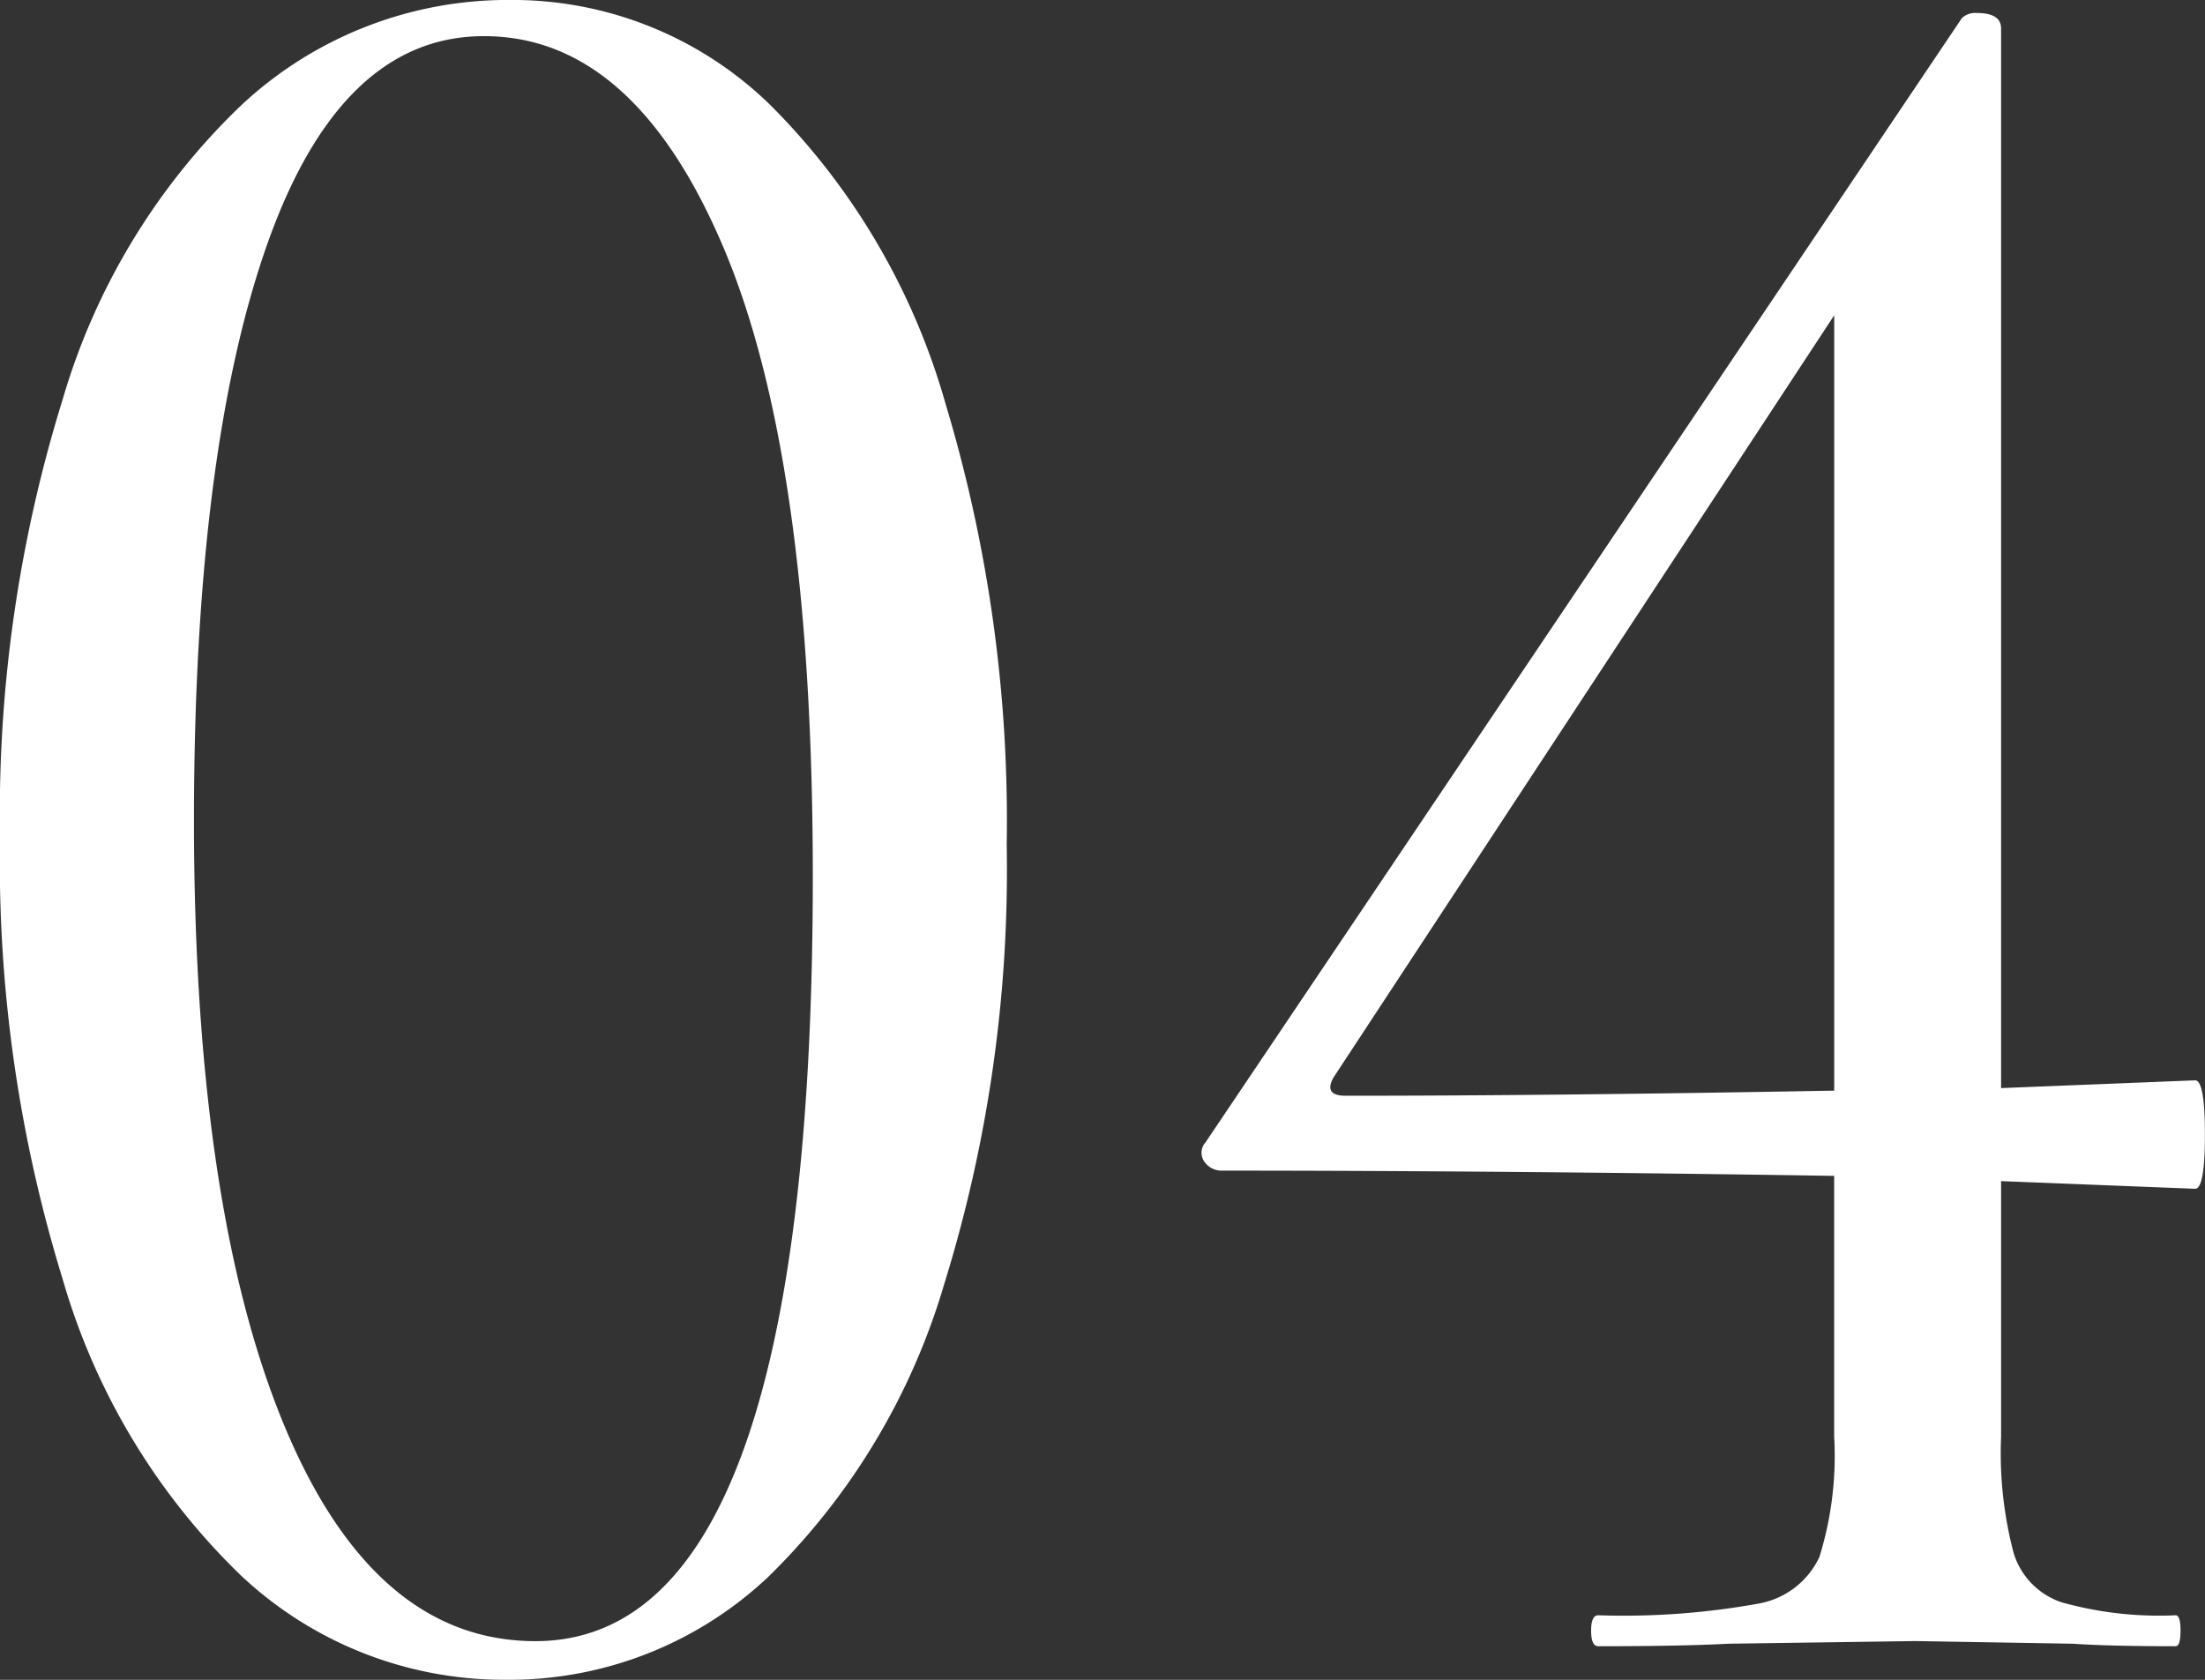
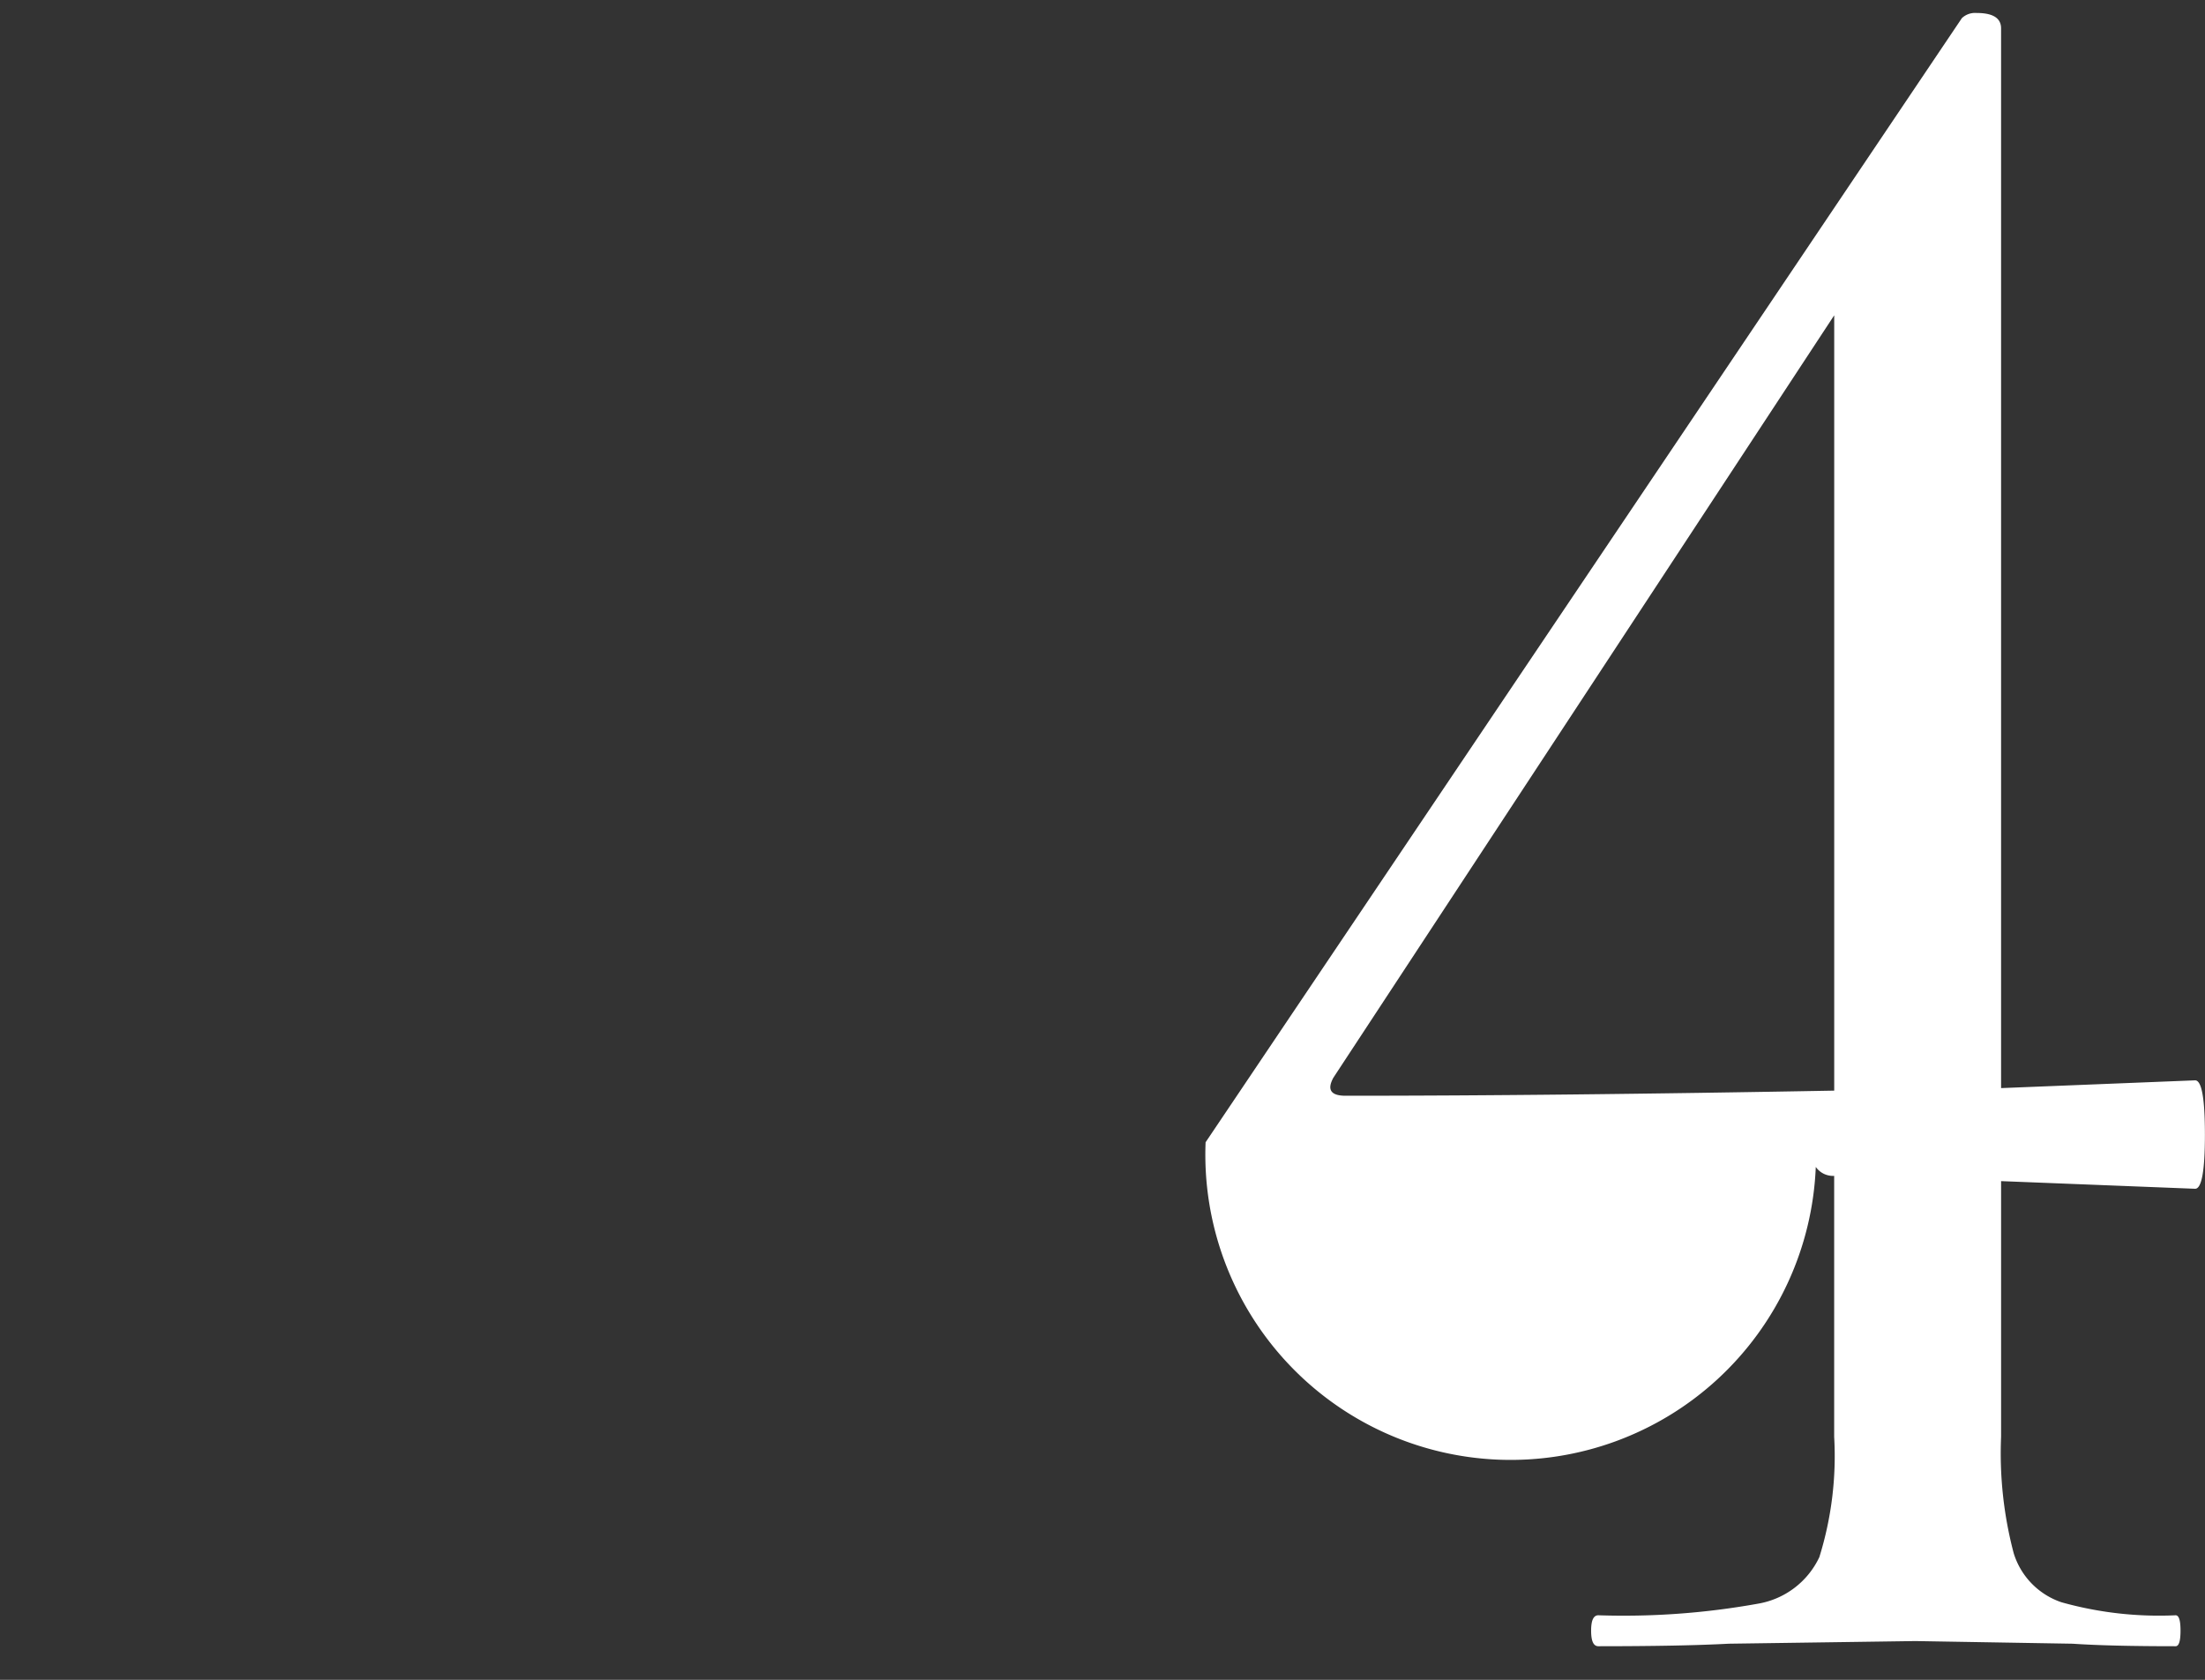
<svg xmlns="http://www.w3.org/2000/svg" width="52.499" height="40" viewBox="0 0 52.499 40">
  <rect x="0" y="0" width="52.499" height="40" fill="#333333" stroke="none" />
  <defs>
    <clipPath id="clip-path">
      <rect id="長方形_228" data-name="長方形 228" width="52.499" height="40" fill="#fff" />
    </clipPath>
  </defs>
  <g id="グループ_205" data-name="グループ 205" transform="translate(0 0)">
    <g id="グループ_112" data-name="グループ 112" transform="translate(0 0)" clip-path="url(#clip-path)">
-       <path id="パス_218" data-name="パス 218" d="M5.729,37.509a15.959,15.959,0,0,1-4.237-7.049A33.777,33.777,0,0,1,0,19.937,33.262,33.262,0,0,1,1.493,9.508,15.829,15.829,0,0,1,5.761,2.491,9.294,9.294,0,0,1,12.161,0a8.781,8.781,0,0,1,6.2,2.522A16.334,16.334,0,0,1,22.508,9.6a34.444,34.444,0,0,1,1.461,10.523,33.264,33.264,0,0,1-1.49,10.461,16.087,16.087,0,0,1-4.18,6.958A8.98,8.98,0,0,1,12.044,40a9.134,9.134,0,0,1-6.315-2.491M19.352,20.862q0-9.967-2.135-14.987T11.518.862q-3.395,0-5.144,4.922T4.618,19.508q0,9.229,2.135,14.4t5.994,5.172q6.606,0,6.605-18.217" transform="translate(0 -0.001)" fill="#fff" />
-       <path id="パス_219" data-name="パス 219" d="M33.951,26.816c0,.862-.077,1.291-.233,1.291l-4.62-.182v6.09a9.324,9.324,0,0,0,.3,2.769,1.788,1.788,0,0,0,1.137,1.169,8.6,8.6,0,0,0,2.718.31c.08,0,.117.122.117.367s-.037.37-.117.37c-1.052,0-1.868-.02-2.454-.06l-3.742-.063-4.444.063Q21.5,39,19.51,39c-.117,0-.173-.122-.173-.37s.057-.367.173-.367a18.05,18.05,0,0,0,3.8-.276,1.979,1.979,0,0,0,1.461-1.109,8.086,8.086,0,0,0,.353-2.863V27.8q-7.835-.124-14.558-.125a.5.5,0,0,1-.438-.213A.371.371,0,0,1,10.158,27L28.165.231a.459.459,0,0,1,.35-.122c.39,0,.583.122.583.367V25.71l4.62-.185c.156,0,.233.429.233,1.291M25.125,25.77V7.308L13.2,25.463c-.156.287-.06.429.293.429q4.969,0,11.635-.122" transform="translate(18.546 0.2)" fill="#fff" />
+       <path id="パス_219" data-name="パス 219" d="M33.951,26.816c0,.862-.077,1.291-.233,1.291l-4.62-.182v6.09a9.324,9.324,0,0,0,.3,2.769,1.788,1.788,0,0,0,1.137,1.169,8.6,8.6,0,0,0,2.718.31c.08,0,.117.122.117.367s-.037.37-.117.37c-1.052,0-1.868-.02-2.454-.06l-3.742-.063-4.444.063Q21.5,39,19.51,39c-.117,0-.173-.122-.173-.37s.057-.367.173-.367a18.05,18.05,0,0,0,3.8-.276,1.979,1.979,0,0,0,1.461-1.109,8.086,8.086,0,0,0,.353-2.863V27.8a.5.5,0,0,1-.438-.213A.371.371,0,0,1,10.158,27L28.165.231a.459.459,0,0,1,.35-.122c.39,0,.583.122.583.367V25.71l4.62-.185c.156,0,.233.429.233,1.291M25.125,25.77V7.308L13.2,25.463c-.156.287-.06.429.293.429q4.969,0,11.635-.122" transform="translate(18.546 0.2)" fill="#fff" />
    </g>
  </g>
</svg>